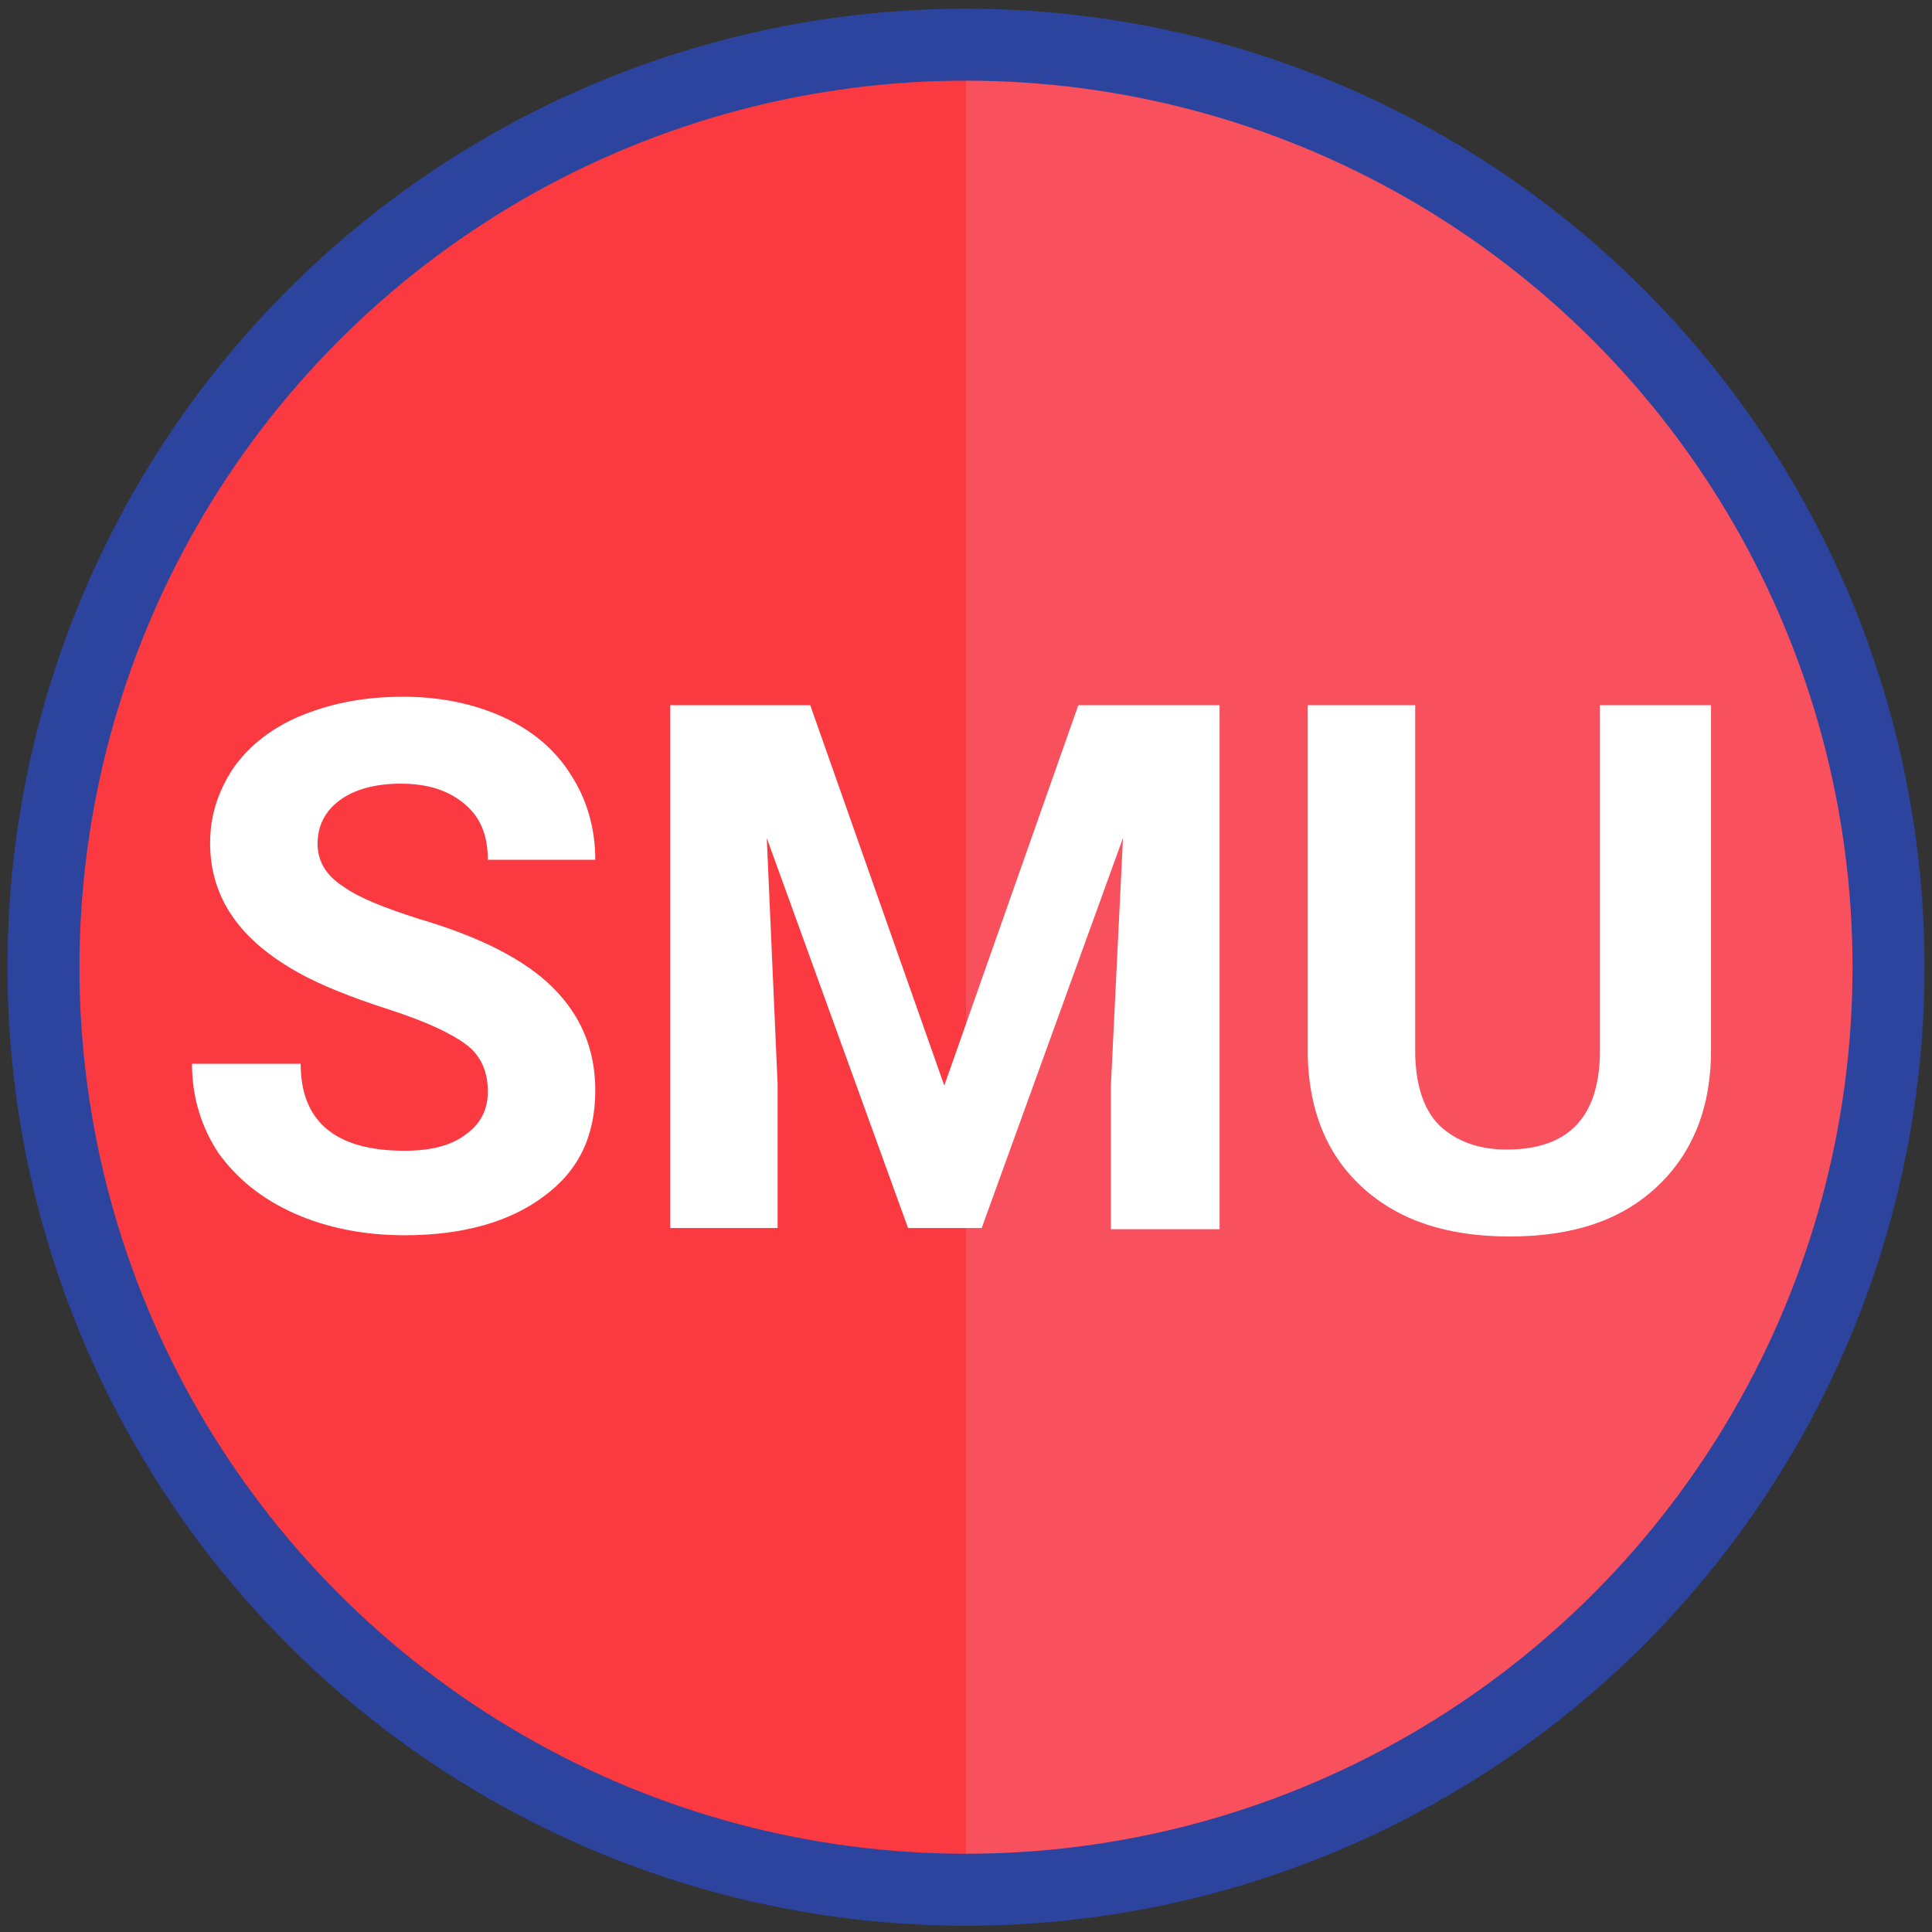
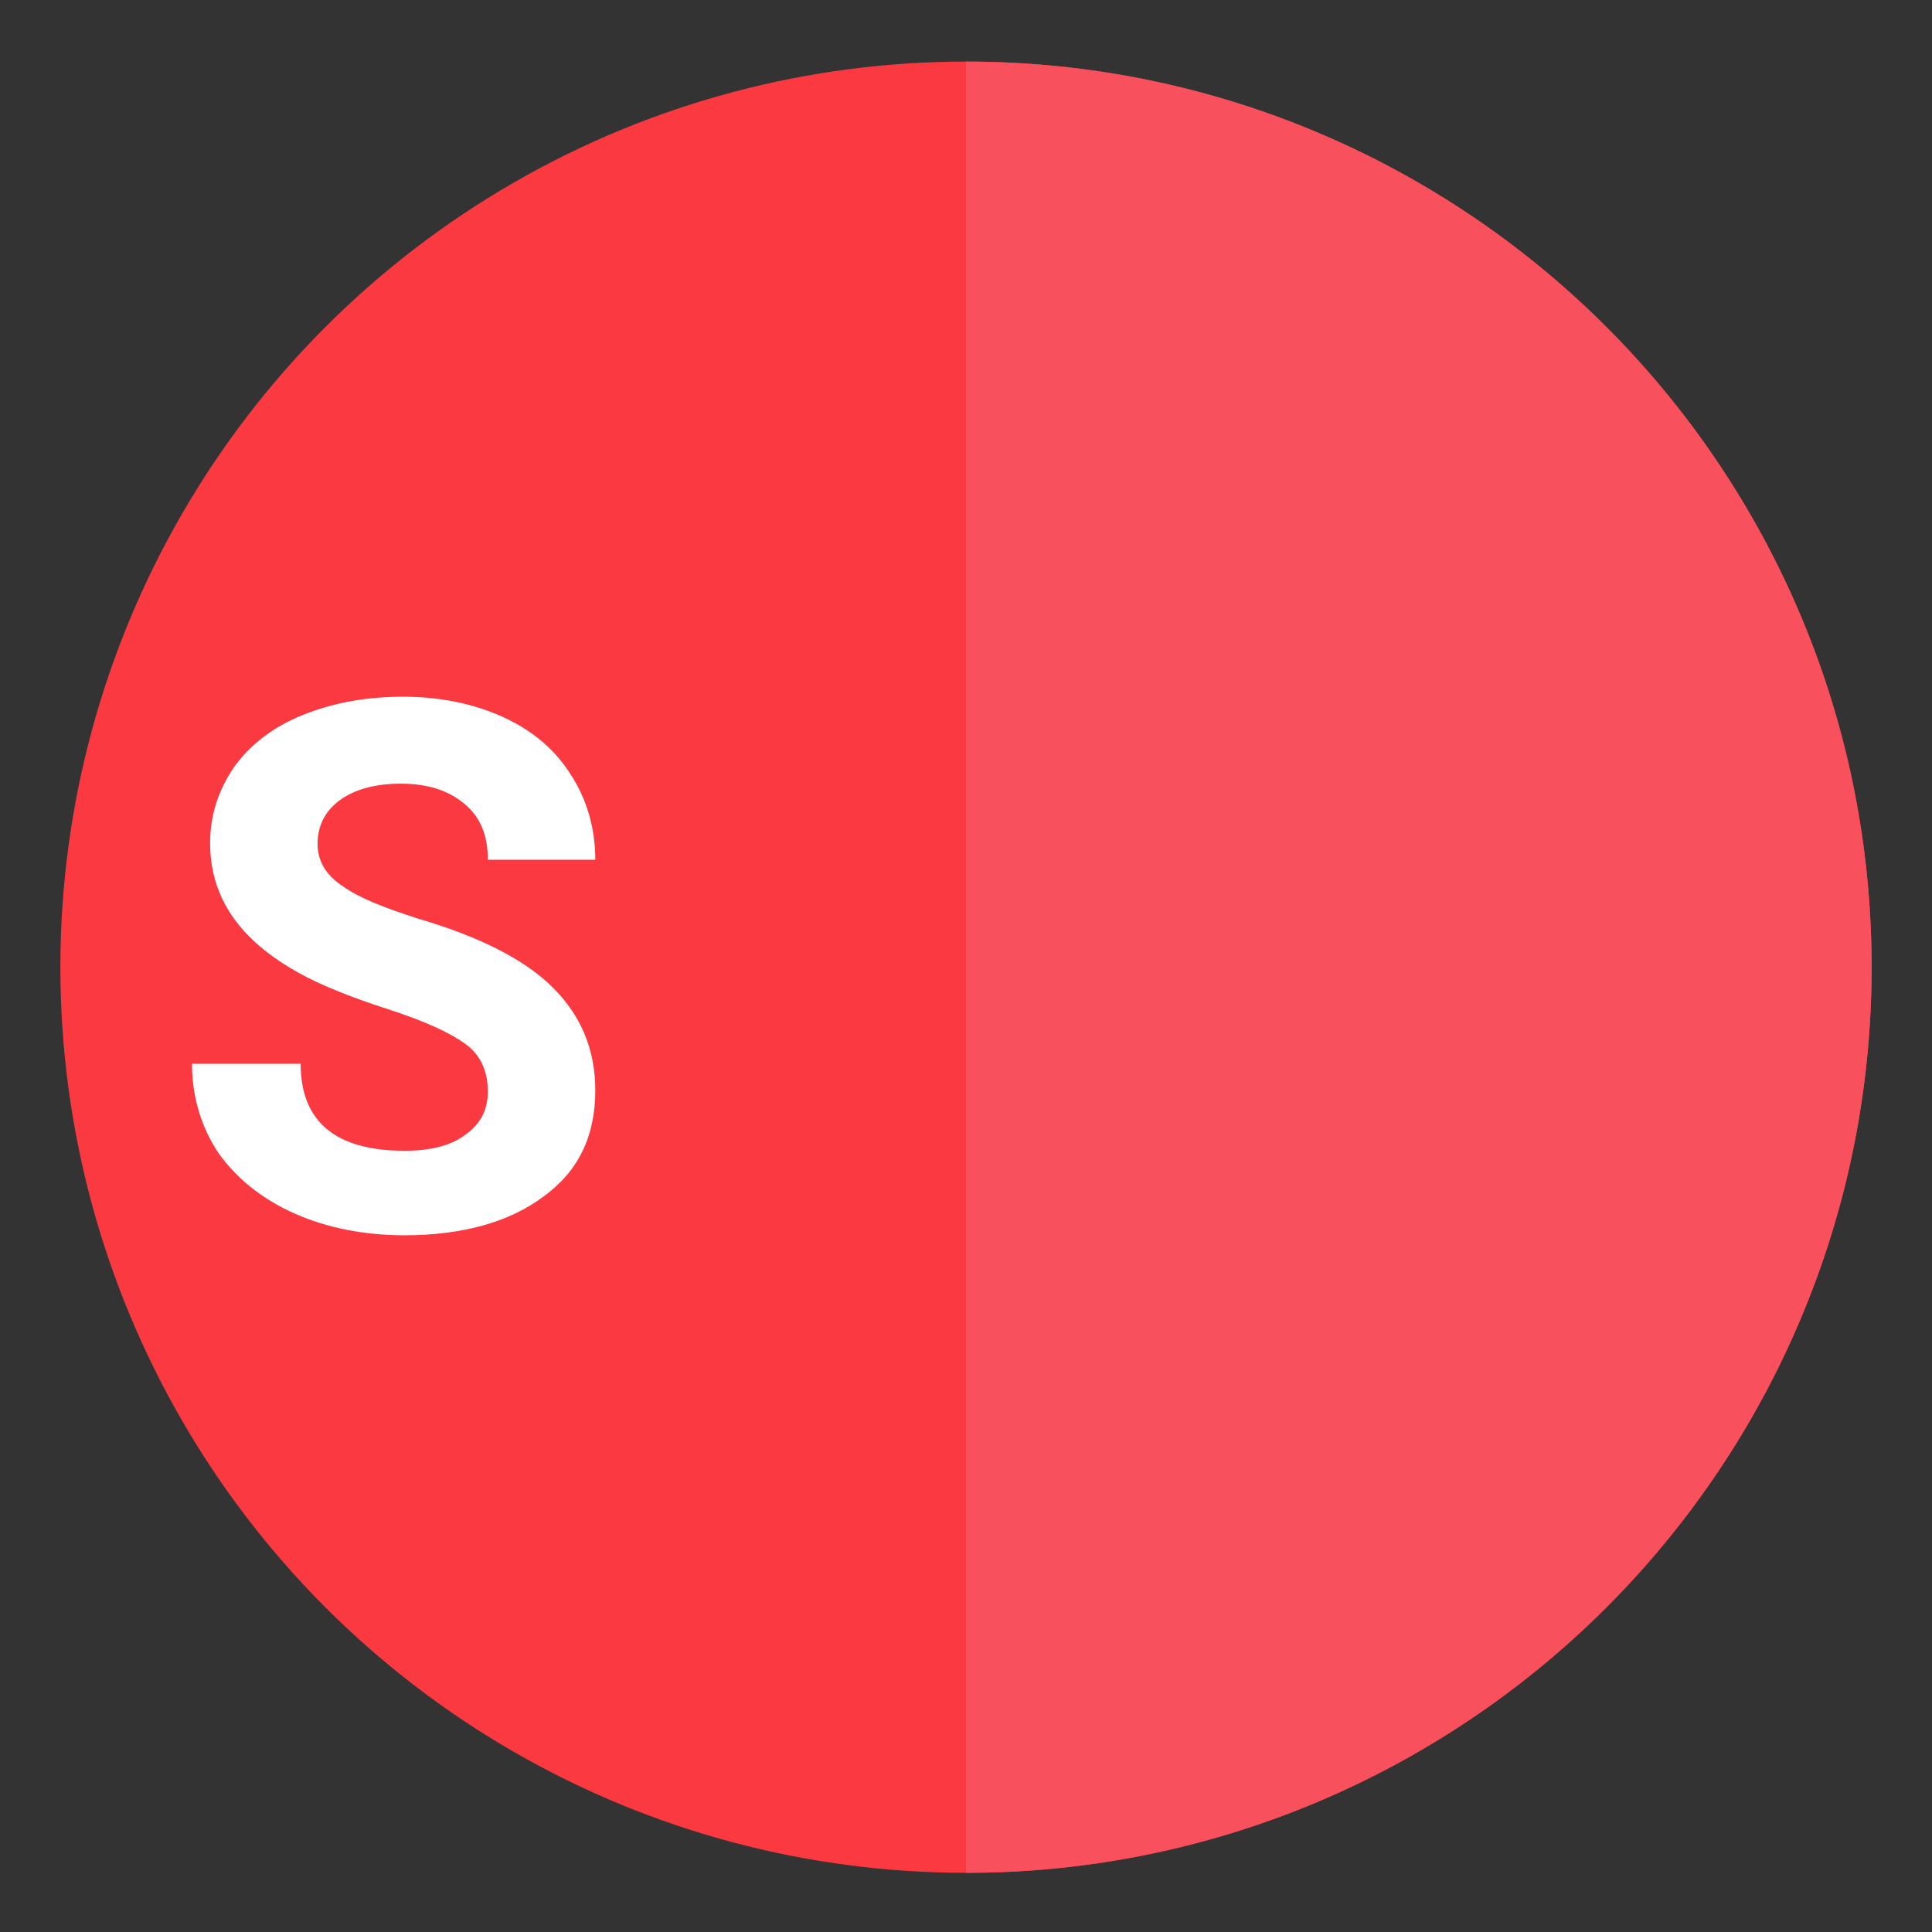
<svg xmlns="http://www.w3.org/2000/svg" version="1.1" id="Layer_1" x="0px" y="0px" viewBox="0 0 160 160" style="enable-background:new 0 0 160 160;" xml:space="preserve">
  <rect x="0" y="0" width="160" height="160" fill="#333333" stroke="none" />
  <style type="text/css">
	.st0{fill:#FB3941;}
	.st1{fill:#F9505D;}
	.st2{display:none;fill:none;stroke:#FFFFFF;stroke-width:4.037;stroke-miterlimit:10;}
	.st3{fill:none;stroke:#2C449D;stroke-width:5.961;stroke-miterlimit:10;}
	.st4{enable-background:new    ;}
	.st5{fill:#FFFFFF;}
</style>
  <circle class="st0" cx="80" cy="80.1" r="75" />
  <path class="st1" d="M80,5.1c41.4,0,75,33.6,75,75s-33.6,75-75,75C80,155.1,80,5.1,80,5.1z" />
  <circle class="st2" cx="80" cy="80.1" r="72.6" />
-   <circle class="st3" cx="80" cy="80.1" r="76.4" />
  <g class="st4">
    <path class="st5" d="M40.4,90.4c0-1.7-0.6-3-1.8-3.9s-3.3-1.9-6.4-2.9s-5.6-2-7.4-3c-4.9-2.7-7.4-6.2-7.4-10.8c0-2.3,0.7-4.4,2-6.3   c1.3-1.8,3.2-3.3,5.7-4.3s5.2-1.5,8.3-1.5s5.9,0.6,8.3,1.7c2.4,1.1,4.3,2.7,5.6,4.8c1.3,2,2,4.4,2,7h-8.9c0-2-0.6-3.5-1.9-4.6   c-1.3-1.1-3-1.7-5.3-1.7c-2.2,0-3.9,0.5-5.1,1.4s-1.8,2.1-1.8,3.6c0,1.4,0.7,2.6,2.1,3.5c1.4,1,3.5,1.8,6.3,2.7   c5.1,1.5,8.8,3.4,11.1,5.7c2.3,2.3,3.5,5.1,3.5,8.5c0,3.8-1.4,6.7-4.3,8.8c-2.8,2.1-6.7,3.2-11.5,3.2c-3.3,0-6.4-0.6-9.1-1.8   c-2.7-1.2-4.8-2.9-6.3-5c-1.4-2.1-2.2-4.6-2.2-7.4h9c0,4.8,2.9,7.2,8.6,7.2c2.1,0,3.8-0.4,5-1.3C39.8,93.1,40.4,91.9,40.4,90.4z" />
-     <path class="st5" d="M67.1,58.4l11.1,31.5l11.1-31.5H101v43.4h-9V89.9l1-20.5l-11.7,32.3h-6.1L63.5,69.4l0.9,20.4v11.9h-8.9V58.4   H67.1z" />
-     <path class="st5" d="M141.7,58.4V87c0,4.7-1.5,8.5-4.5,11.3s-7,4.1-12.2,4.1c-5.1,0-9.1-1.3-12.1-4s-4.5-6.4-4.6-11v-29h8.9V87   c0,2.8,0.7,4.9,2,6.2c1.4,1.3,3.2,2,5.6,2c5,0,7.6-2.6,7.7-7.9V58.4H141.7z" />
  </g>
</svg>